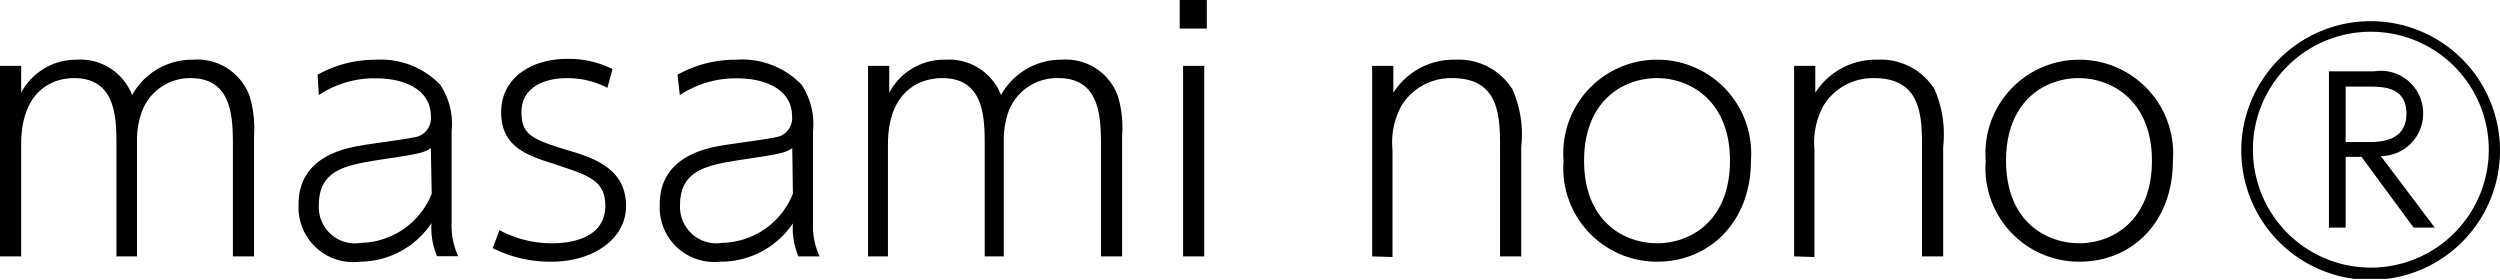
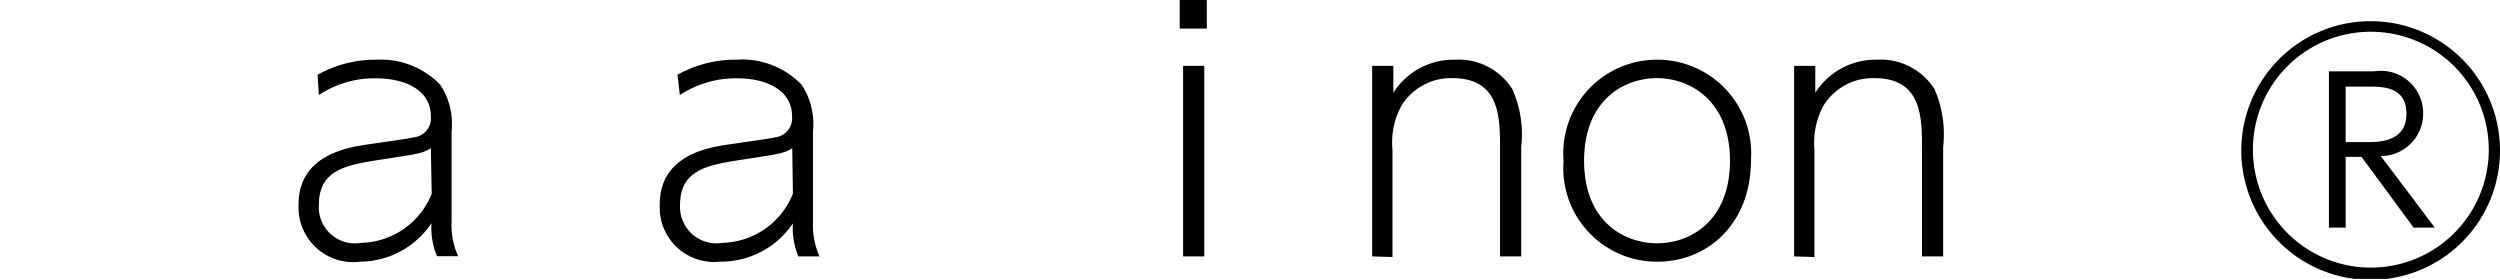
<svg xmlns="http://www.w3.org/2000/svg" viewBox="0 0 118.08 13.17">
-   <path d="m5.5 12.11v-5.2c0-1.3 0-3.22-2-3.22-1.15 0-2.5.72-2.5 3.12v5.3h-1v-9h1v1.27a2.93 2.93 0 0 1 2.62-1.56 2.62 2.62 0 0 1 2.62 1.67 3.24 3.24 0 0 1 2.87-1.67 2.63 2.63 0 0 1 2.68 1.72 5.36 5.36 0 0 1 .21 1.87v5.7h-1v-5.19c0-1.3 0-3.23-2-3.23a2.43 2.43 0 0 0 -2.29 1.56 3.91 3.91 0 0 0 -.24 1.3v5.56z" />
  <path d="m15 3.53a5.6 5.6 0 0 1 2.78-.71 3.89 3.89 0 0 1 3.01 1.18 3.32 3.32 0 0 1 .54 2.19v4.29a3.5 3.5 0 0 0 .31 1.62h-1a3.46 3.46 0 0 1 -.26-1.56 4.09 4.09 0 0 1 -3.38 1.82 2.58 2.58 0 0 1 -2.9-2.63c0-.65.06-2.36 2.85-2.84.4-.08 2.21-.31 2.58-.4a.91.91 0 0 0 .82-1c0-1.27-1.27-1.79-2.58-1.79a4.72 4.72 0 0 0 -2.71.79zm5.35 3.47c-.39.24-.59.27-2.37.54-1.58.25-2.92.45-2.92 2.14a1.71 1.71 0 0 0 2 1.79 3.68 3.68 0 0 0 3.33-2.32z" />
-   <path d="m28.69 4.15a4.06 4.06 0 0 0 -1.89-.46c-1.23 0-2.17.52-2.17 1.61s.52 1.3 2.4 1.86c1.35.4 2.54 1 2.54 2.57s-1.57 2.63-3.52 2.63a6.07 6.07 0 0 1 -2.78-.64l.32-.85a5.19 5.19 0 0 0 2.48.62c1.36 0 2.52-.49 2.52-1.76s-.88-1.46-2.46-2c-1.29-.4-2.46-.83-2.46-2.43s1.39-2.52 3.14-2.52a4.69 4.69 0 0 1 2.12.48z" />
  <path d="m32 3.53a5.59 5.59 0 0 1 2.77-.71 3.9 3.9 0 0 1 3.09 1.18 3.38 3.38 0 0 1 .54 2.2v4.29a3.5 3.5 0 0 0 .31 1.62h-1a3.46 3.46 0 0 1 -.26-1.56 4.1 4.1 0 0 1 -3.45 1.81 2.57 2.57 0 0 1 -2.84-2.63c0-.65.06-2.36 2.84-2.84.41-.08 2.22-.31 2.59-.4a.91.91 0 0 0 .82-1c0-1.27-1.27-1.79-2.58-1.79a4.79 4.79 0 0 0 -2.72.79zm5.42 3.47c-.38.24-.59.27-2.37.54-1.58.25-2.93.45-2.93 2.14a1.72 1.72 0 0 0 2 1.79 3.68 3.68 0 0 0 3.33-2.32z" />
-   <path d="m46.51 12.11v-5.2c0-1.3 0-3.22-2-3.22-1.18 0-2.57.72-2.57 3.12v5.3h-.94v-9h1v1.27a2.93 2.93 0 0 1 2.66-1.56 2.63 2.63 0 0 1 2.62 1.67 3.24 3.24 0 0 1 2.86-1.67 2.61 2.61 0 0 1 2.66 1.72 5.15 5.15 0 0 1 .2 1.87v5.7h-1v-5.19c0-1.3 0-3.23-2-3.23a2.44 2.44 0 0 0 -2.36 1.56 4.13 4.13 0 0 0 -.23 1.3v5.56z" />
  <path d="m57 1.35h-1.28v-1.35h1.28zm-.12 10.76h-1v-9h1z" />
  <path d="m64.81 12.11v-9h1v1.27a3.37 3.37 0 0 1 2.91-1.56 3 3 0 0 1 2.71 1.39 5.23 5.23 0 0 1 .42 2.73v5.17h-1v-5.06c0-1.52 0-3.36-2.26-3.36a2.74 2.74 0 0 0 -2.4 1.31 3.62 3.62 0 0 0 -.42 2.08v5.06z" />
  <path d="m78.27 2.82a4.43 4.43 0 0 1 4.43 4.77c0 2.93-2 4.77-4.42 4.77a4.42 4.42 0 0 1 -4.43-4.77 4.42 4.42 0 0 1 4.42-4.77zm0 8.67c1.6 0 3.44-1.08 3.44-3.9s-1.87-3.9-3.45-3.9-3.44 1.06-3.44 3.9 1.85 3.9 3.46 3.9z" />
  <path d="m84.74 12.11v-9h1v1.27a3.38 3.38 0 0 1 2.92-1.56 3 3 0 0 1 2.71 1.39 5.36 5.36 0 0 1 .41 2.73v5.17h-1v-5.06c0-1.52 0-3.36-2.26-3.36a2.74 2.74 0 0 0 -2.4 1.31 3.7 3.7 0 0 0 -.42 2.08v5.06z" />
-   <path d="m98.2 2.82a4.43 4.43 0 0 1 4.43 4.77c0 2.93-1.95 4.77-4.41 4.77a4.42 4.42 0 0 1 -4.43-4.77 4.42 4.42 0 0 1 4.41-4.77zm0 8.67c1.59 0 3.44-1.08 3.44-3.9s-1.88-3.9-3.46-3.9-3.43 1.06-3.43 3.9 1.86 3.9 3.47 3.9z" />
  <path d="m118.08 7.06a6.11 6.11 0 1 1 -6.08-6.06 6.11 6.11 0 0 1 6.08 6.06zm-11.67 0a5.57 5.57 0 1 0 5.59-5.56 5.56 5.56 0 0 0 -5.59 5.56zm4.38.35v3.34h-.79v-7.38h2.13a2 2 0 0 1 2.32 2 2 2 0 0 1 -2 2l2.55 3.38h-1l-2.46-3.34zm0-3.32v2.62h1.08c.66 0 1.79-.09 1.79-1.34s-1.07-1.28-1.77-1.28z" />
</svg>